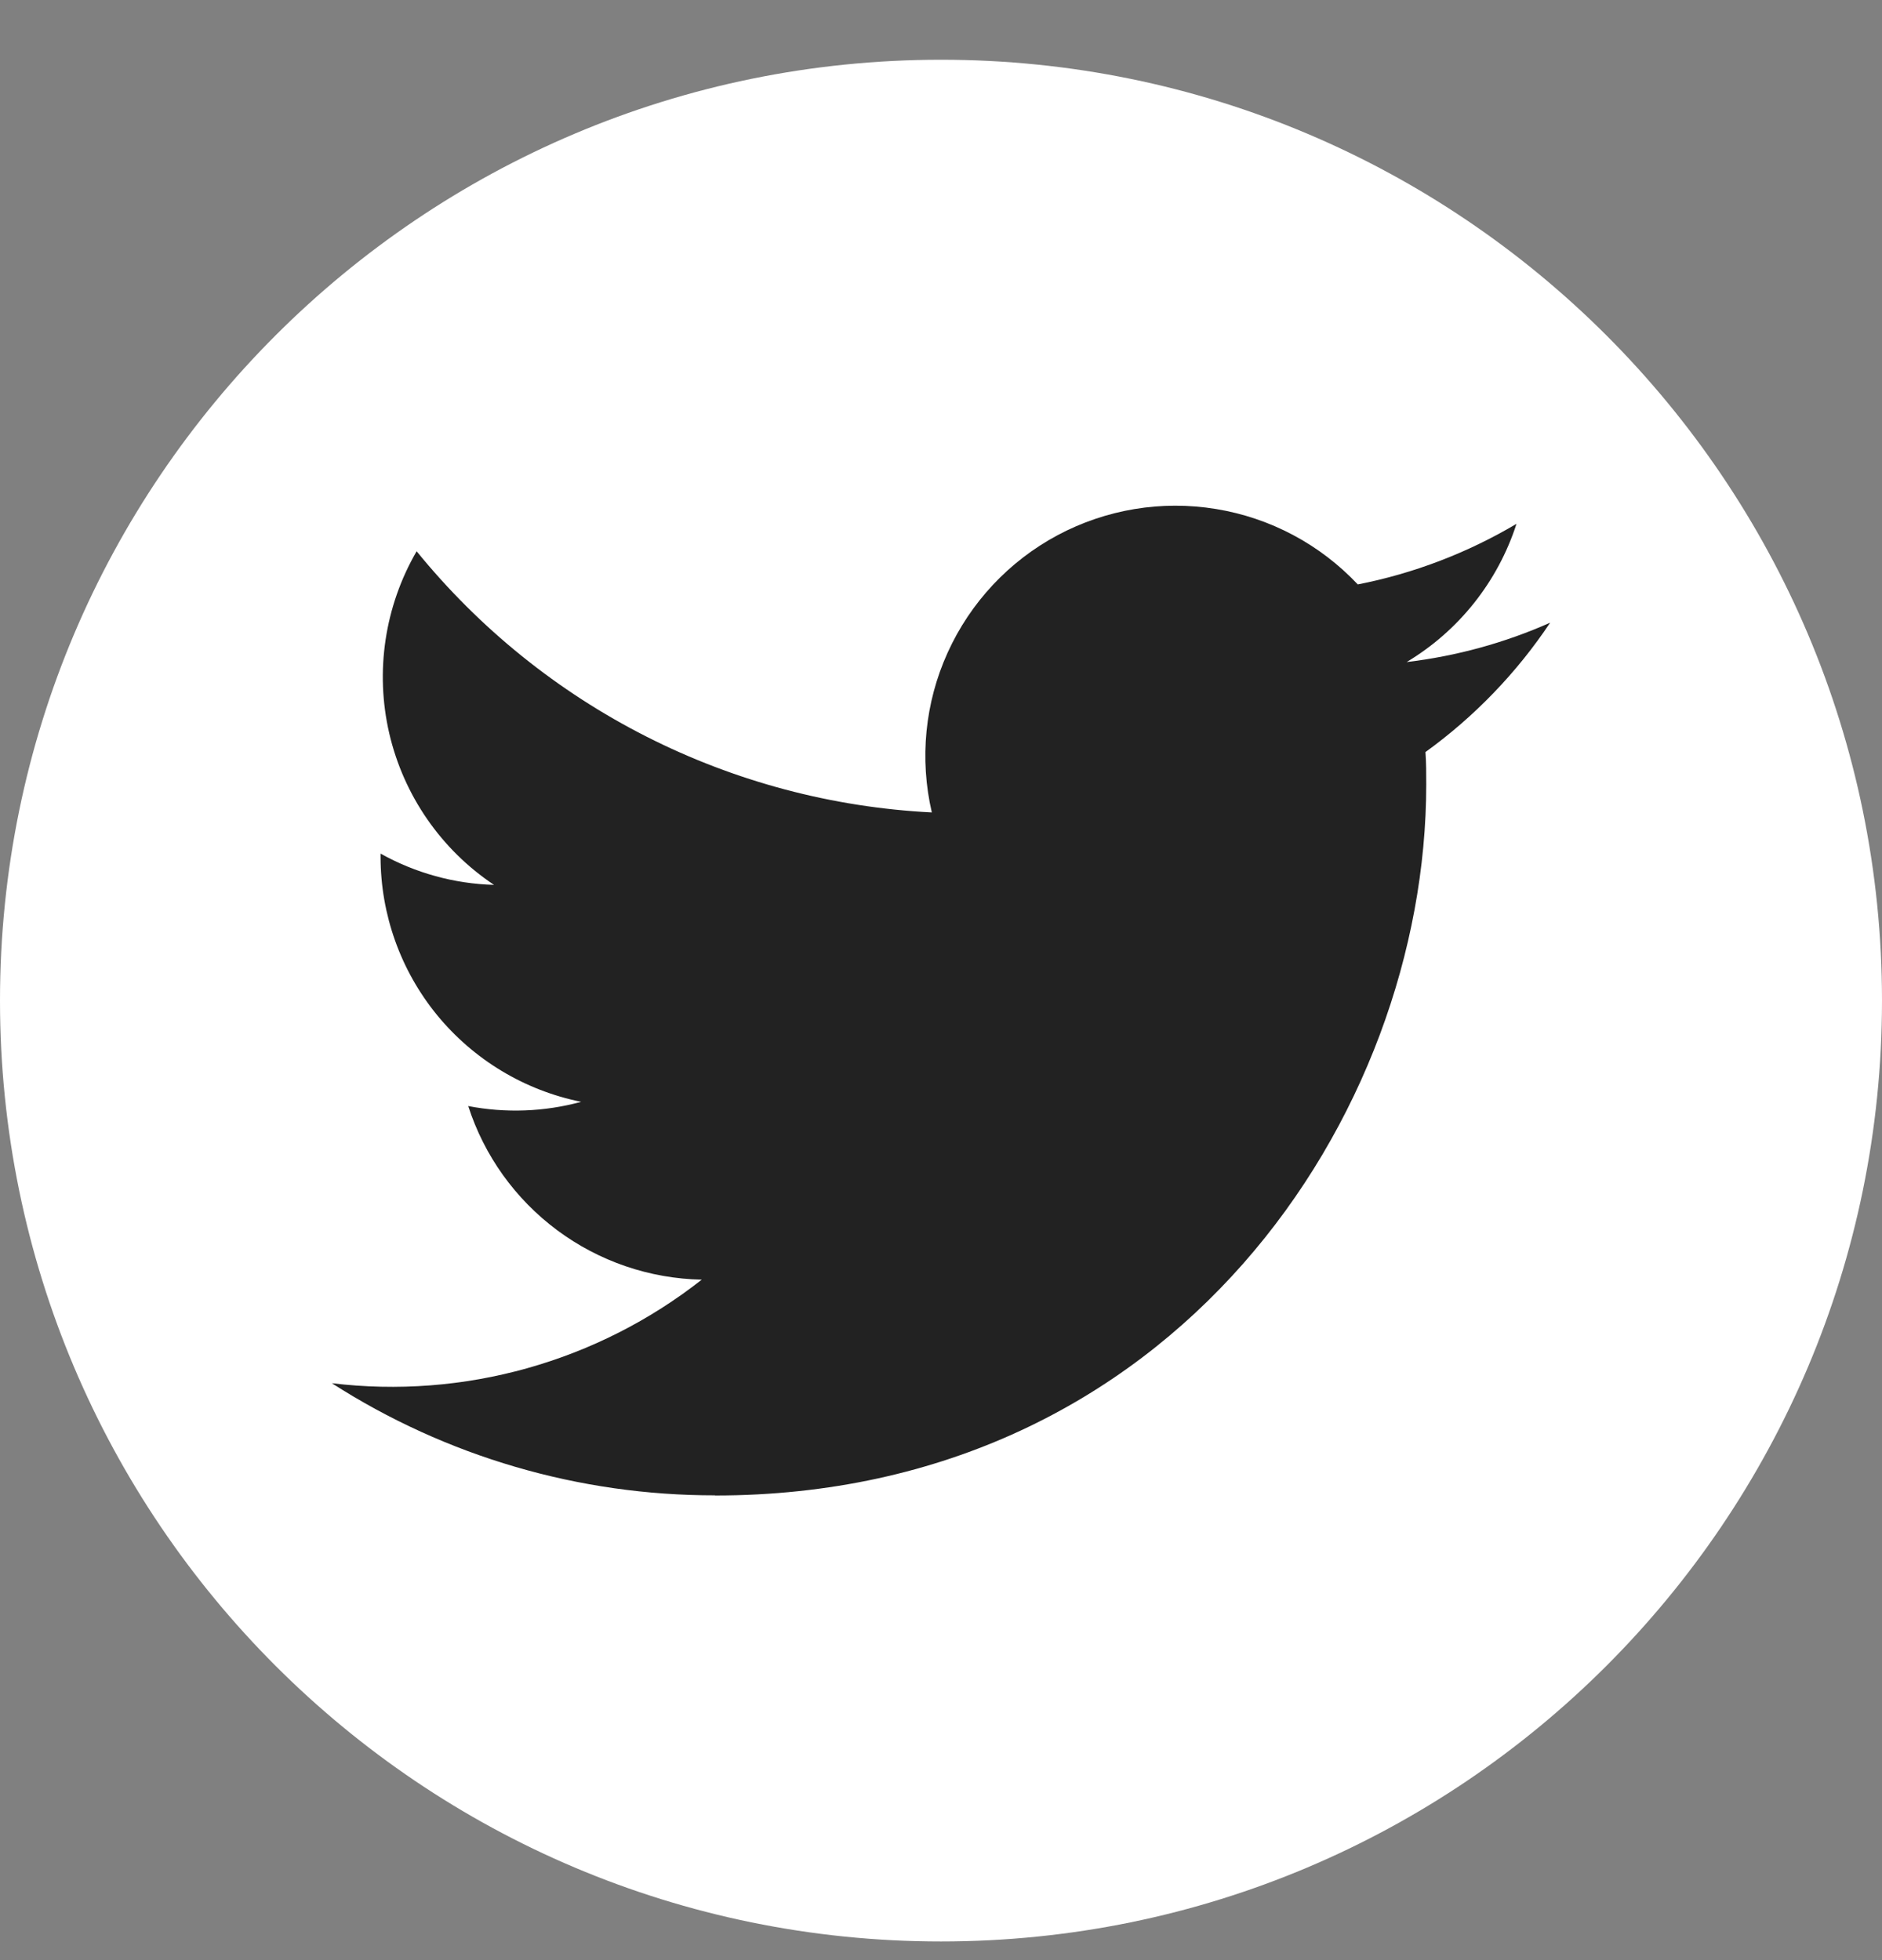
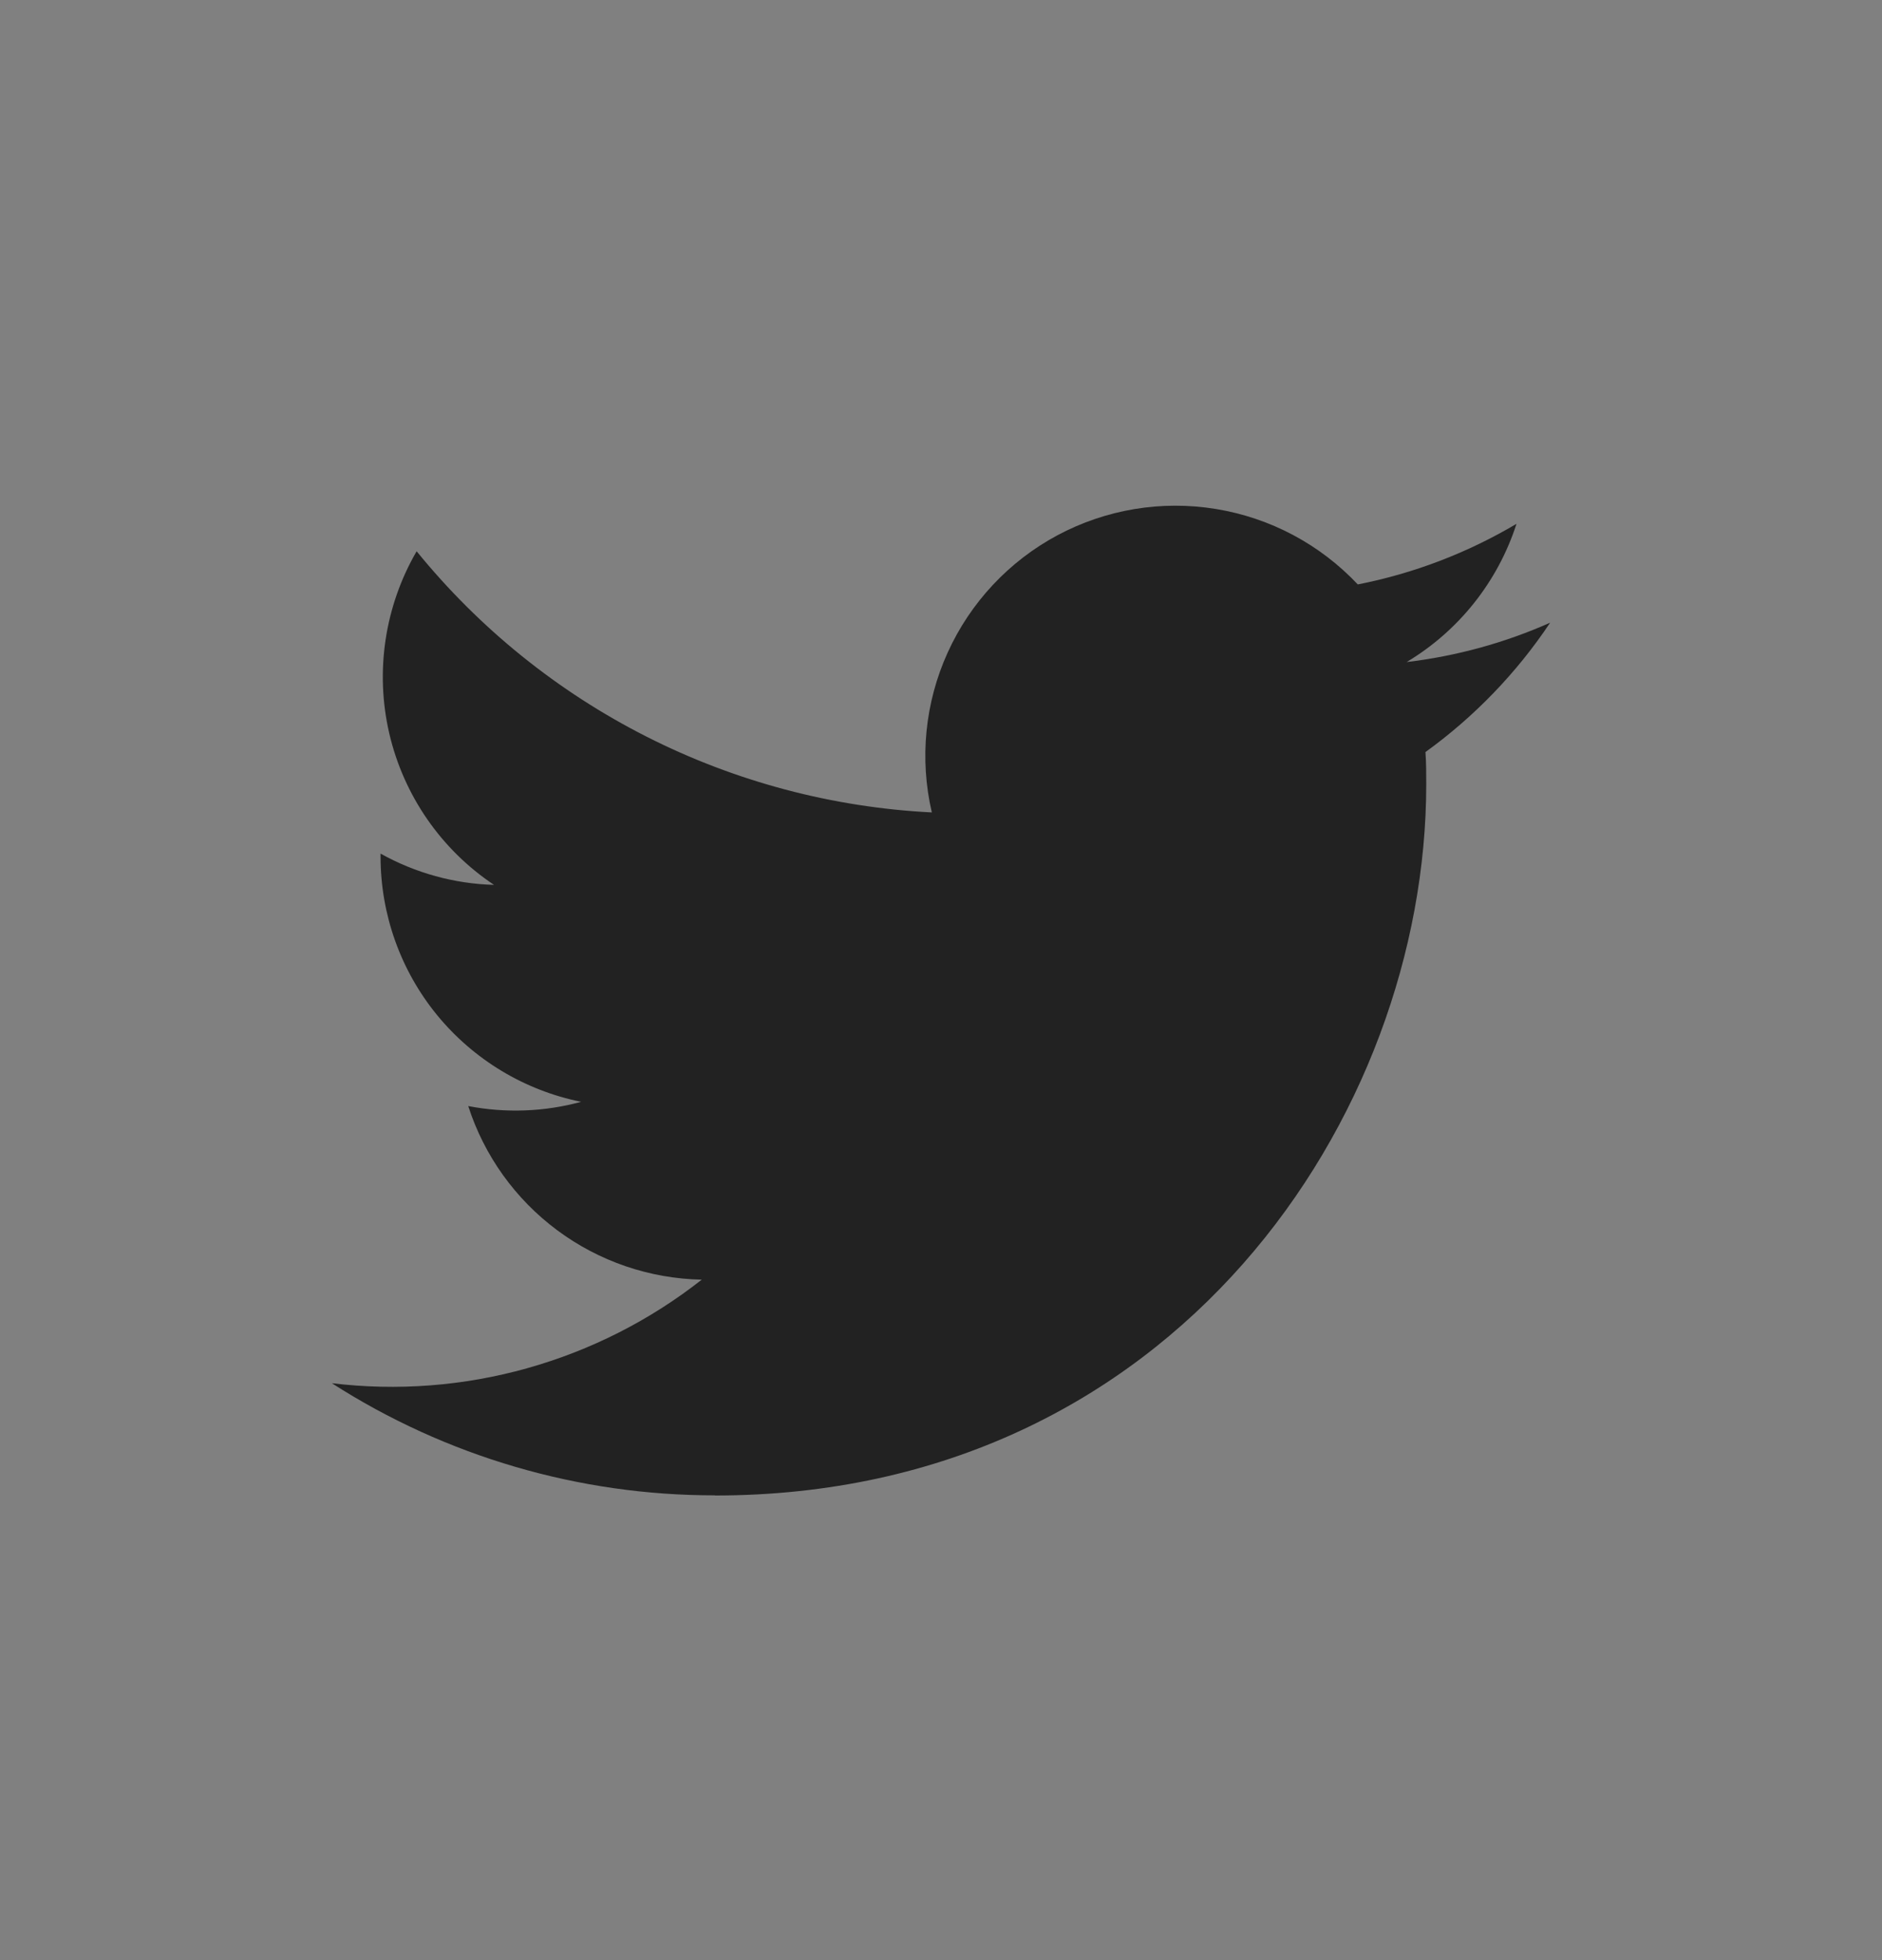
<svg xmlns="http://www.w3.org/2000/svg" width="24" height="25" viewBox="0 0 24 25" fill="none">
  <rect x="0" y="0" width="24" height="25" fill="#808080" stroke="none" />
-   <path d="M0 12.762C0 6.135 5.373 0.762 12 0.762C18.627 0.762 24 6.135 24 12.762C24 19.39 18.627 24.762 12 24.762C5.373 24.762 0 19.39 0 12.762Z" fill="white" />
  <path d="M9.118 19.074C14.981 19.074 18.188 14.217 18.188 10.004C18.188 9.866 18.188 9.729 18.178 9.592C18.802 9.141 19.341 8.582 19.768 7.942C19.187 8.2 18.57 8.369 17.938 8.444C18.603 8.046 19.101 7.419 19.339 6.681C18.713 7.052 18.029 7.314 17.315 7.454C16.834 6.943 16.199 6.605 15.507 6.492C14.814 6.378 14.104 6.496 13.485 6.827C12.867 7.158 12.375 7.684 12.085 8.323C11.795 8.962 11.724 9.678 11.883 10.362C10.616 10.298 9.376 9.969 8.244 9.395C7.112 8.821 6.114 8.016 5.313 7.031C4.906 7.733 4.781 8.564 4.964 9.354C5.148 10.145 5.625 10.836 6.3 11.286C5.793 11.272 5.297 11.135 4.853 10.887V10.928C4.854 11.664 5.108 12.377 5.574 12.947C6.041 13.516 6.689 13.907 7.411 14.053C6.941 14.181 6.449 14.199 5.971 14.107C6.175 14.741 6.572 15.294 7.106 15.691C7.64 16.088 8.284 16.308 8.949 16.321C8.289 16.84 7.532 17.224 6.722 17.451C5.913 17.678 5.067 17.743 4.232 17.642C5.69 18.578 7.386 19.074 9.118 19.072" fill="#222222" />
</svg>